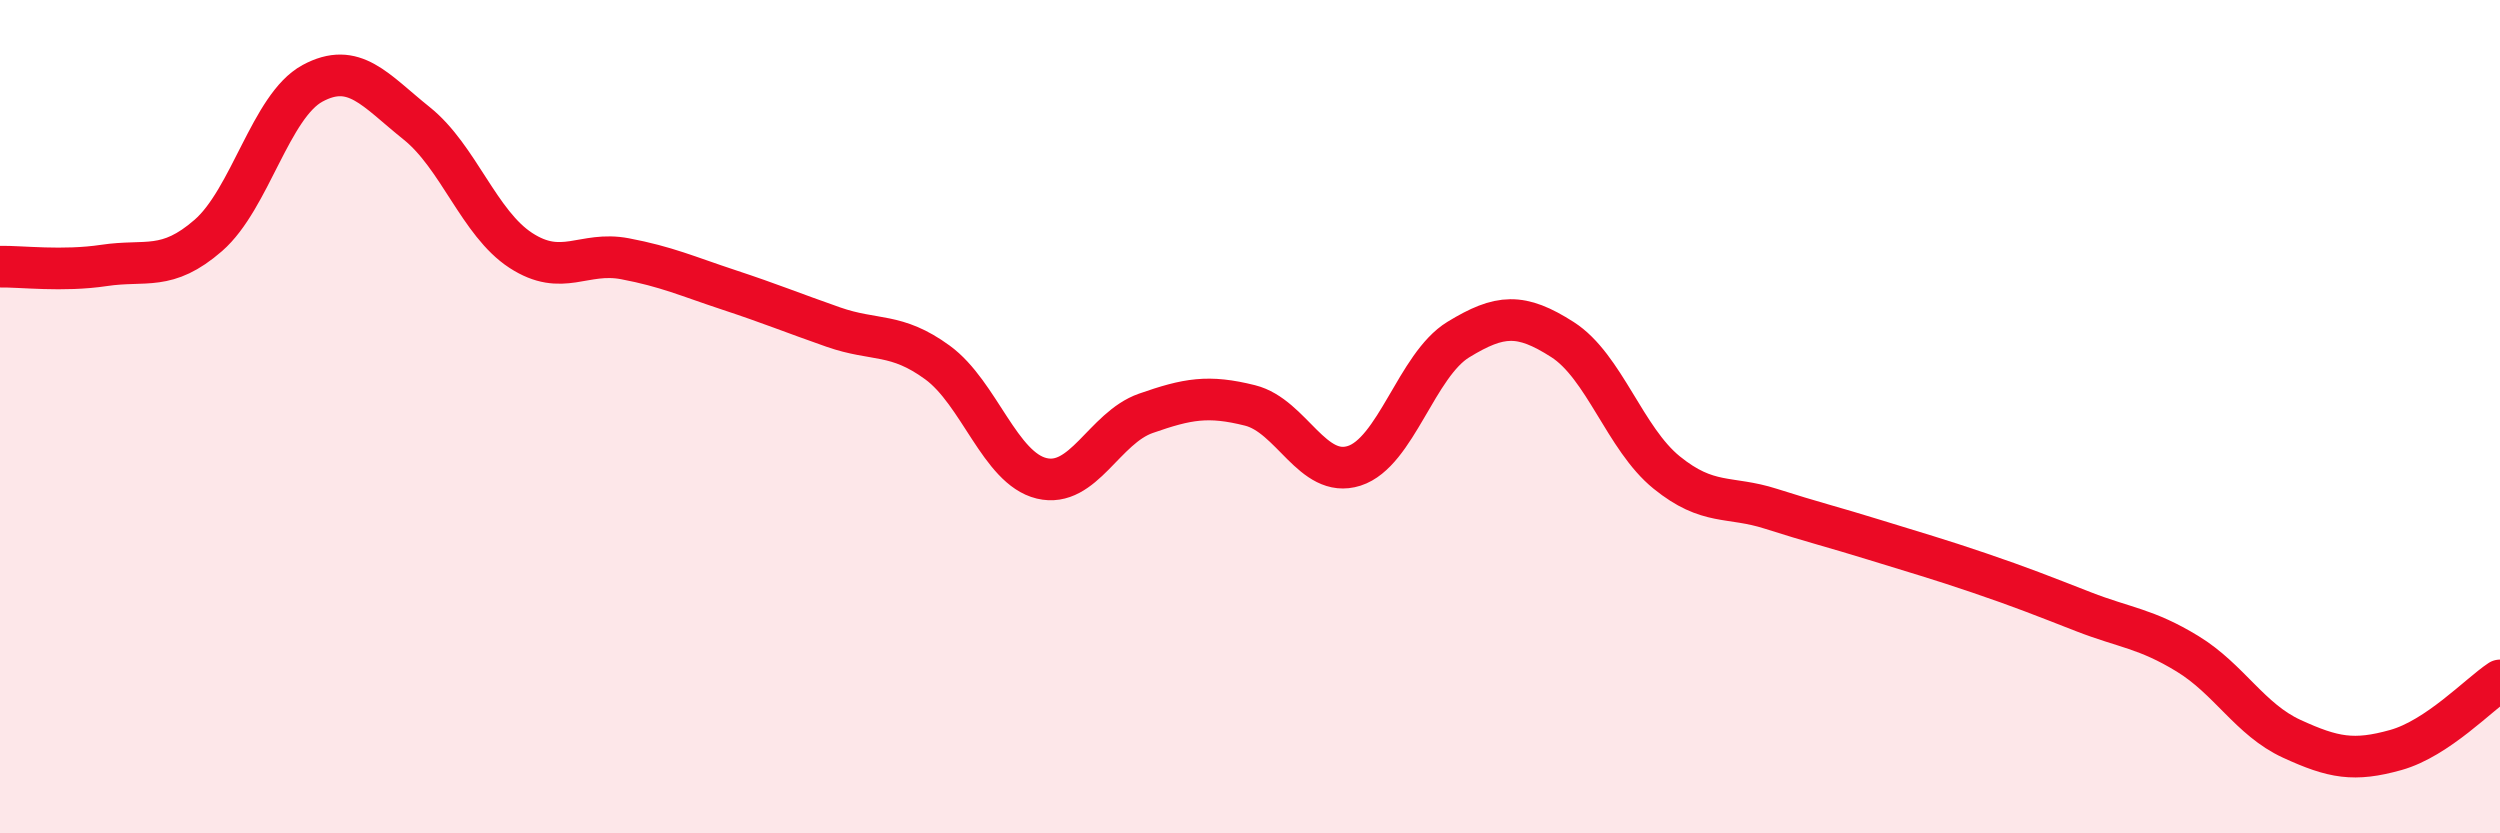
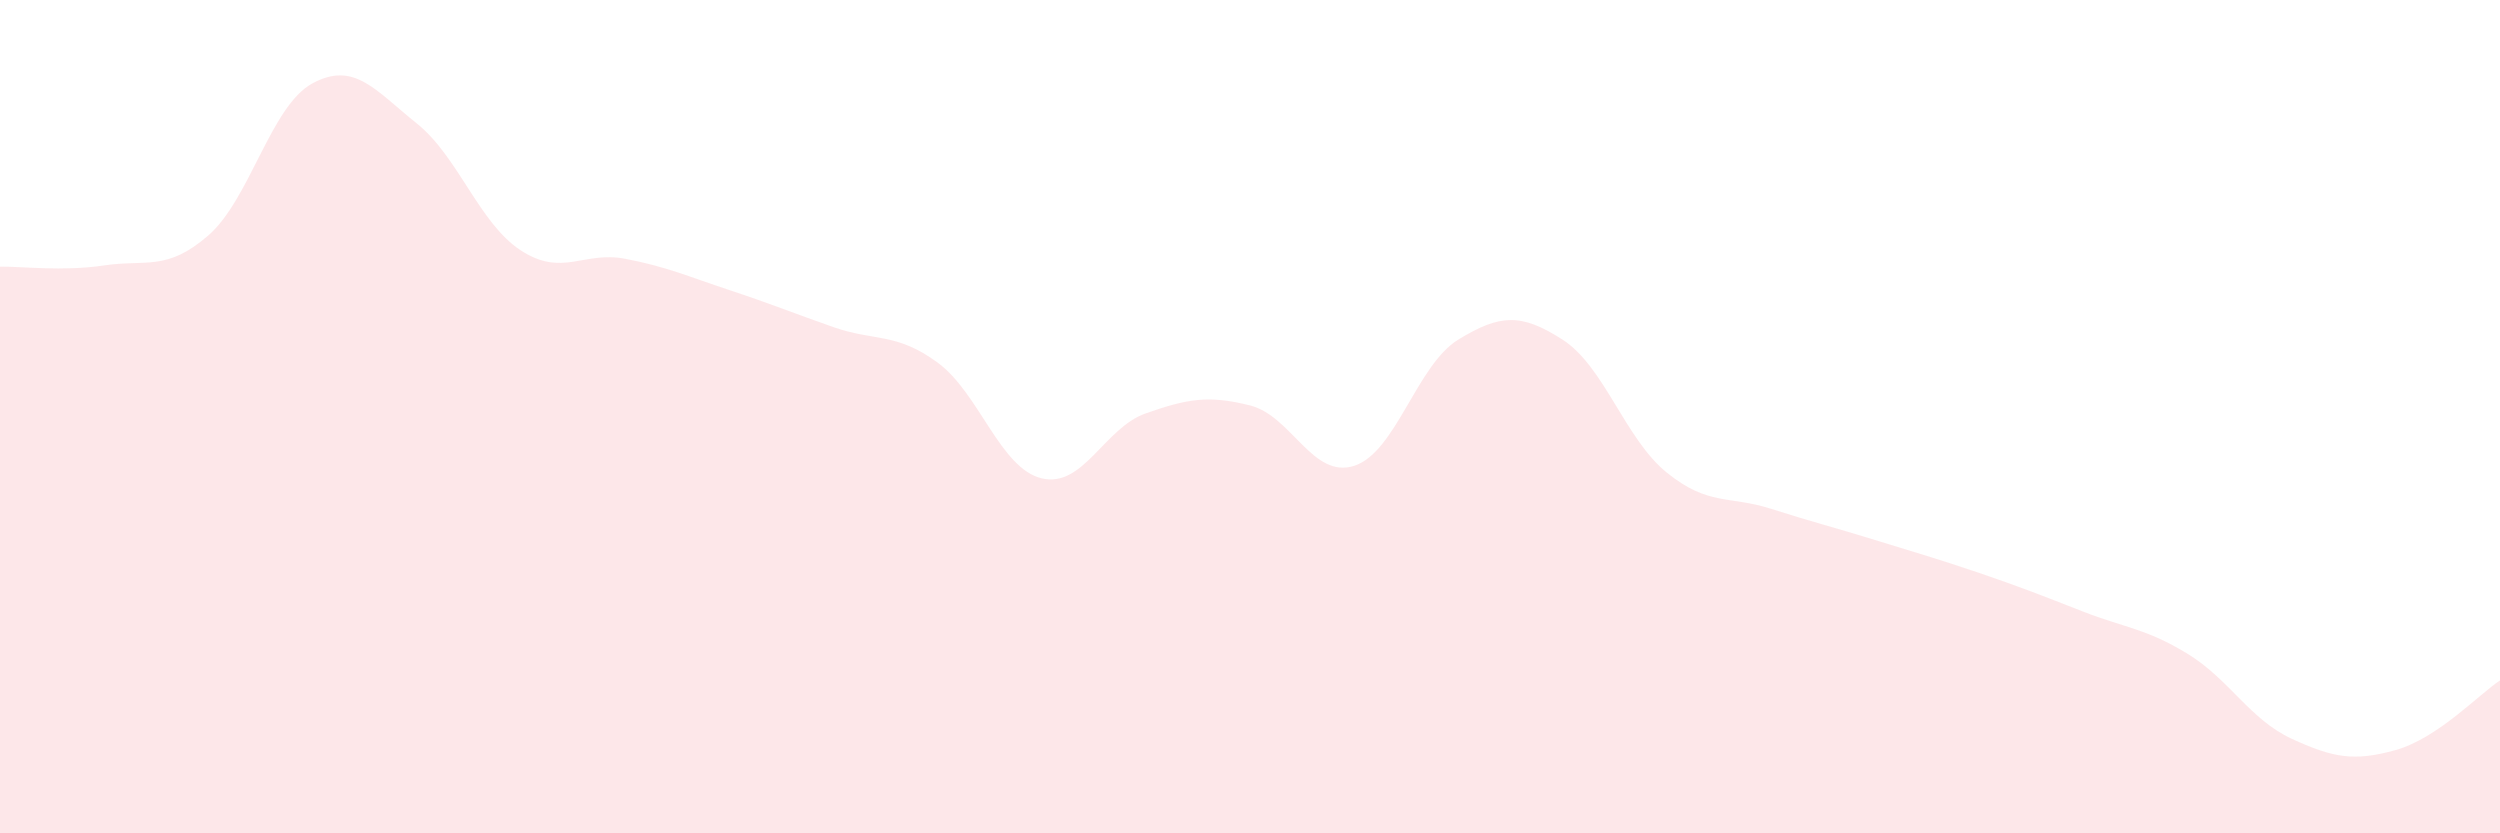
<svg xmlns="http://www.w3.org/2000/svg" width="60" height="20" viewBox="0 0 60 20">
  <path d="M 0,6.4 C 0.5,6.39 1.5,6.52 2.5,6.37 C 3.5,6.22 4,6.52 5,5.65 C 6,4.78 6.5,2.54 7.5,2 C 8.5,1.46 9,2.16 10,2.96 C 11,3.76 11.5,5.36 12.5,6.01 C 13.5,6.66 14,6.02 15,6.21 C 16,6.4 16.5,6.63 17.5,6.96 C 18.5,7.29 19,7.5 20,7.85 C 21,8.2 21.5,7.97 22.5,8.7 C 23.5,9.43 24,11.24 25,11.48 C 26,11.72 26.5,10.27 27.5,9.92 C 28.5,9.57 29,9.48 30,9.73 C 31,9.98 31.5,11.5 32.5,11.18 C 33.5,10.86 34,8.76 35,8.15 C 36,7.54 36.5,7.51 37.5,8.15 C 38.5,8.79 39,10.53 40,11.34 C 41,12.15 41.5,11.89 42.5,12.21 C 43.5,12.53 44,12.65 45,12.96 C 46,13.27 46.5,13.41 47.5,13.75 C 48.5,14.09 49,14.29 50,14.68 C 51,15.07 51.5,15.08 52.5,15.69 C 53.5,16.3 54,17.27 55,17.73 C 56,18.19 56.5,18.28 57.5,18 C 58.5,17.72 59.5,16.66 60,16.33L60 20L0 20Z" fill="#EB0A25" opacity="0.1" stroke-linecap="round" stroke-linejoin="round" />
-   <path d="M 0,6.4 C 0.5,6.39 1.5,6.52 2.5,6.37 C 3.5,6.22 4,6.52 5,5.65 C 6,4.78 6.5,2.54 7.5,2 C 8.5,1.46 9,2.16 10,2.96 C 11,3.76 11.5,5.36 12.5,6.01 C 13.5,6.66 14,6.02 15,6.21 C 16,6.4 16.5,6.63 17.5,6.96 C 18.5,7.29 19,7.5 20,7.85 C 21,8.2 21.5,7.97 22.5,8.7 C 23.5,9.43 24,11.24 25,11.48 C 26,11.72 26.5,10.27 27.5,9.92 C 28.5,9.57 29,9.48 30,9.73 C 31,9.98 31.5,11.5 32.5,11.18 C 33.5,10.86 34,8.76 35,8.15 C 36,7.54 36.5,7.51 37.5,8.15 C 38.5,8.79 39,10.53 40,11.34 C 41,12.15 41.5,11.89 42.5,12.21 C 43.5,12.53 44,12.65 45,12.96 C 46,13.27 46.5,13.41 47.5,13.75 C 48.5,14.09 49,14.29 50,14.68 C 51,15.07 51.5,15.08 52.5,15.69 C 53.5,16.3 54,17.27 55,17.73 C 56,18.19 56.5,18.28 57.5,18 C 58.5,17.72 59.5,16.66 60,16.33" stroke="#EB0A25" stroke-width="1" fill="none" stroke-linecap="round" stroke-linejoin="round" />
</svg>